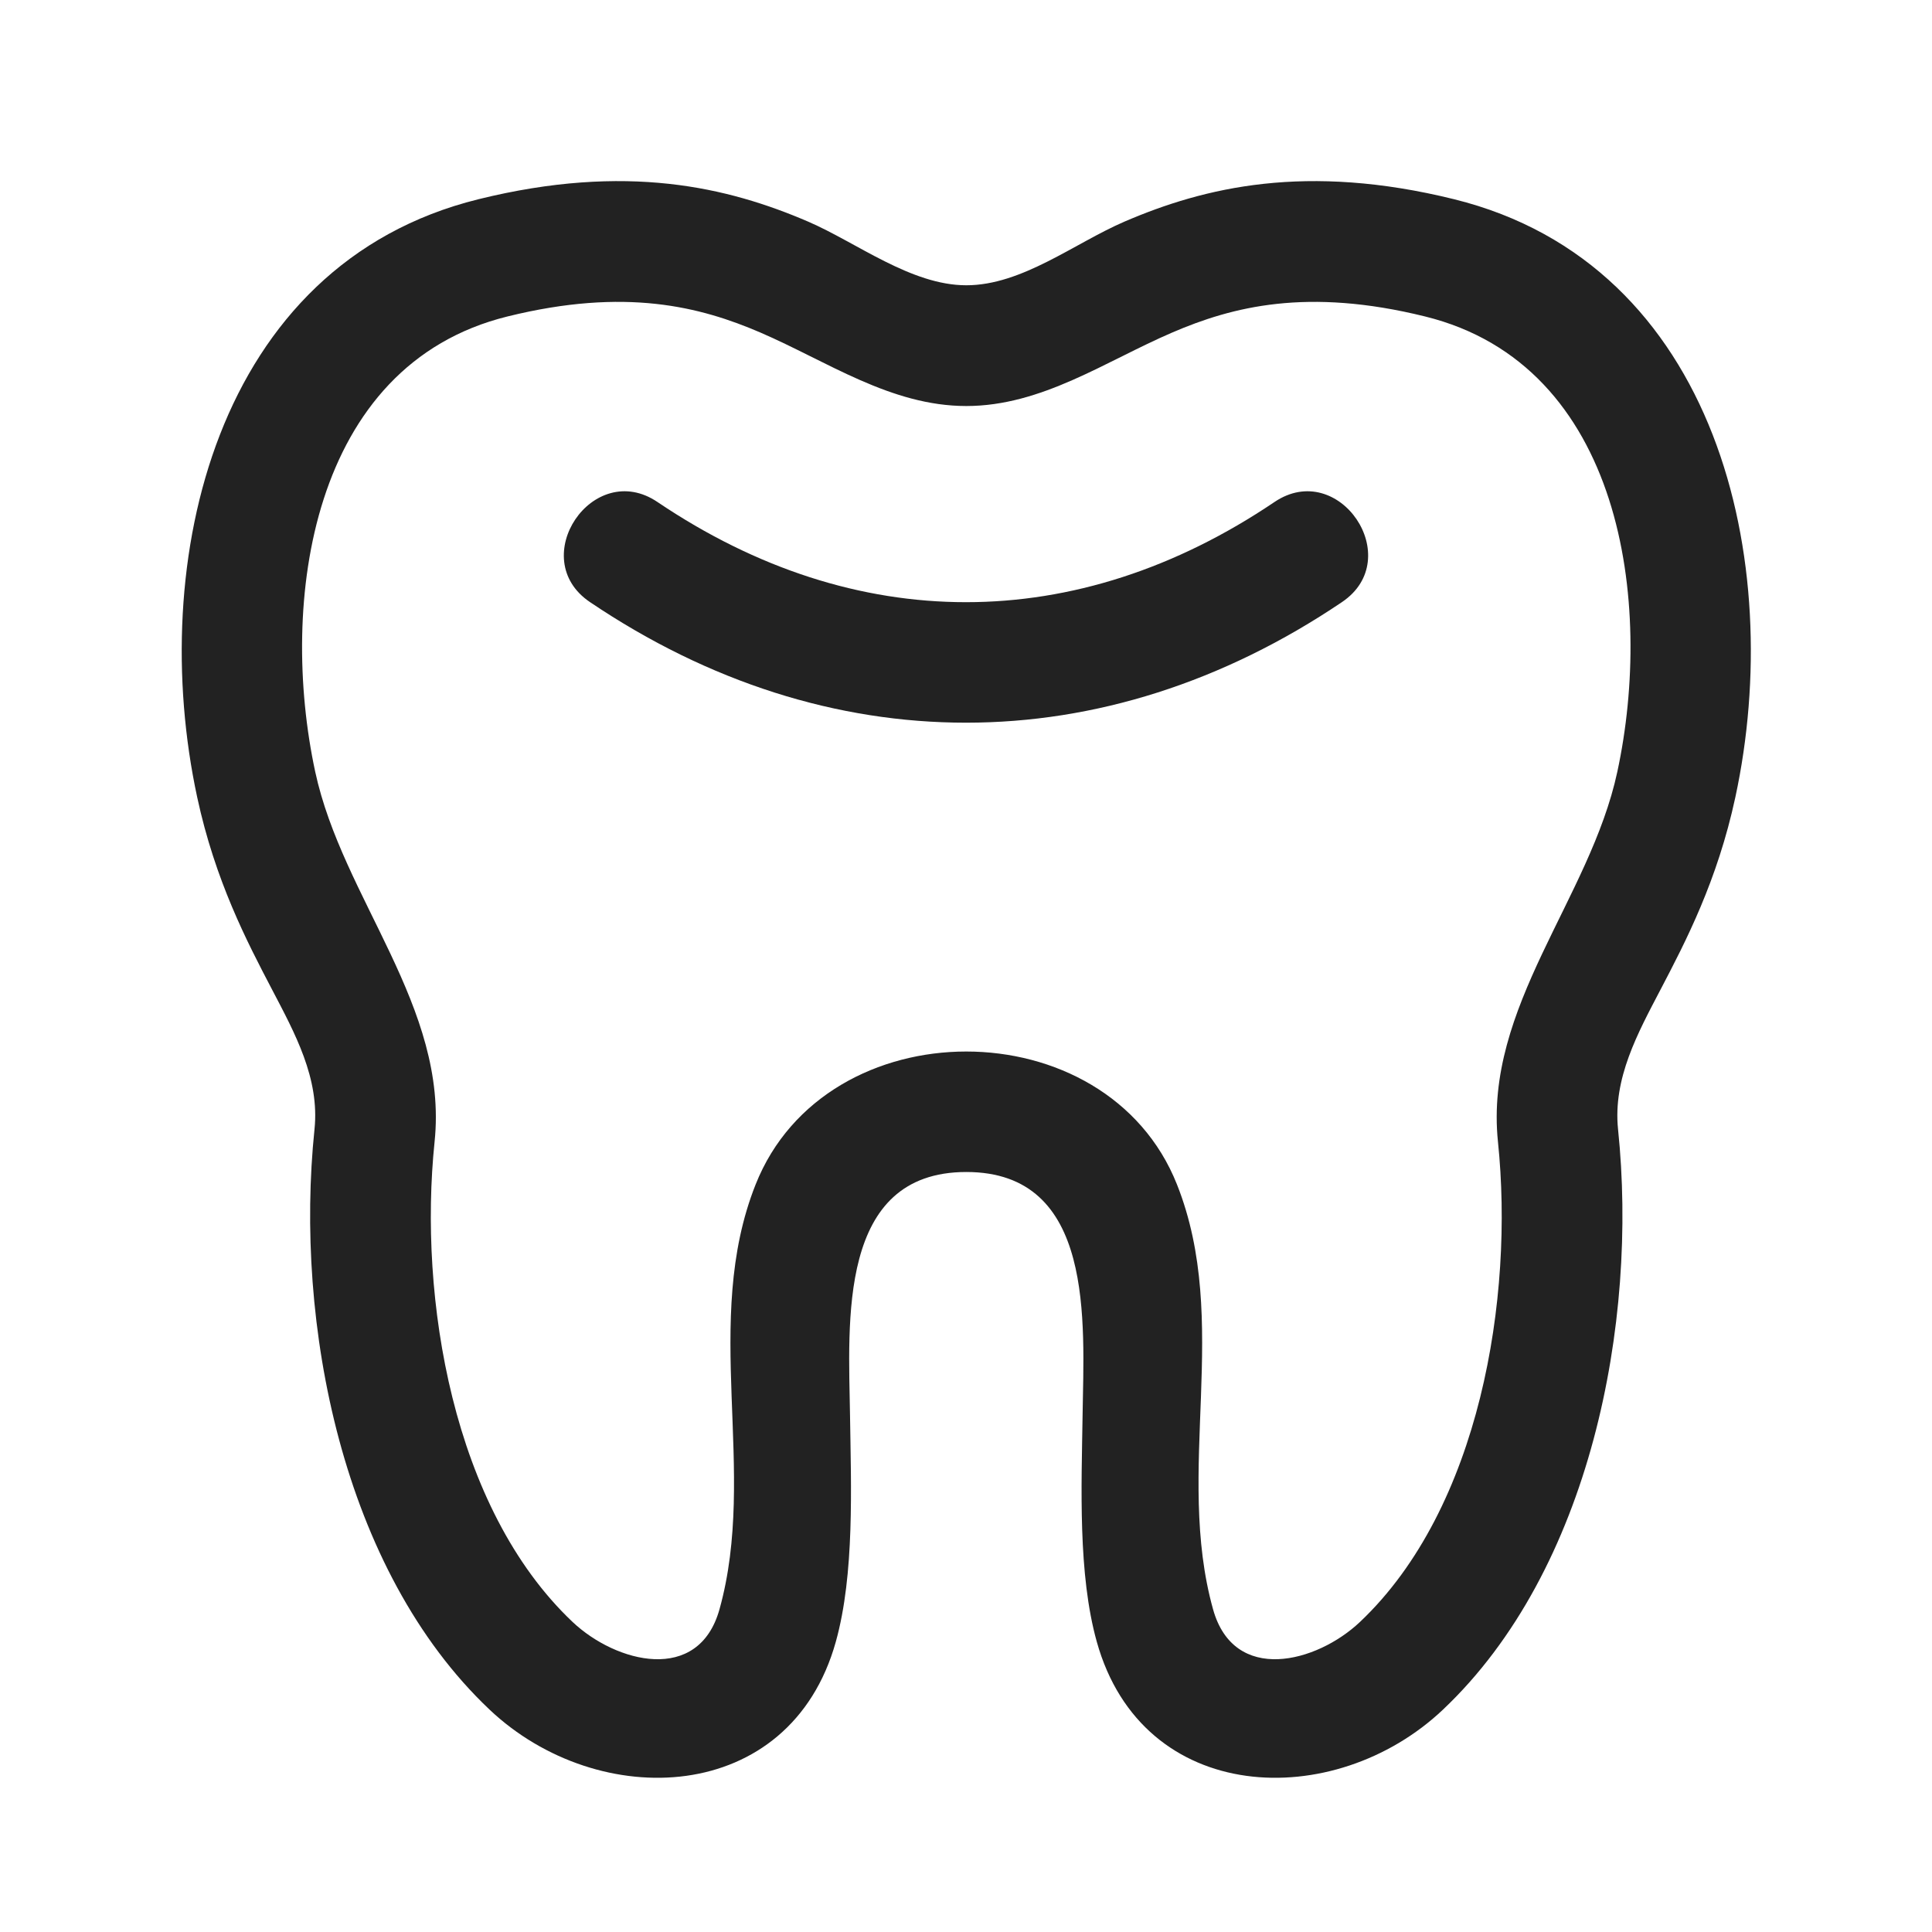
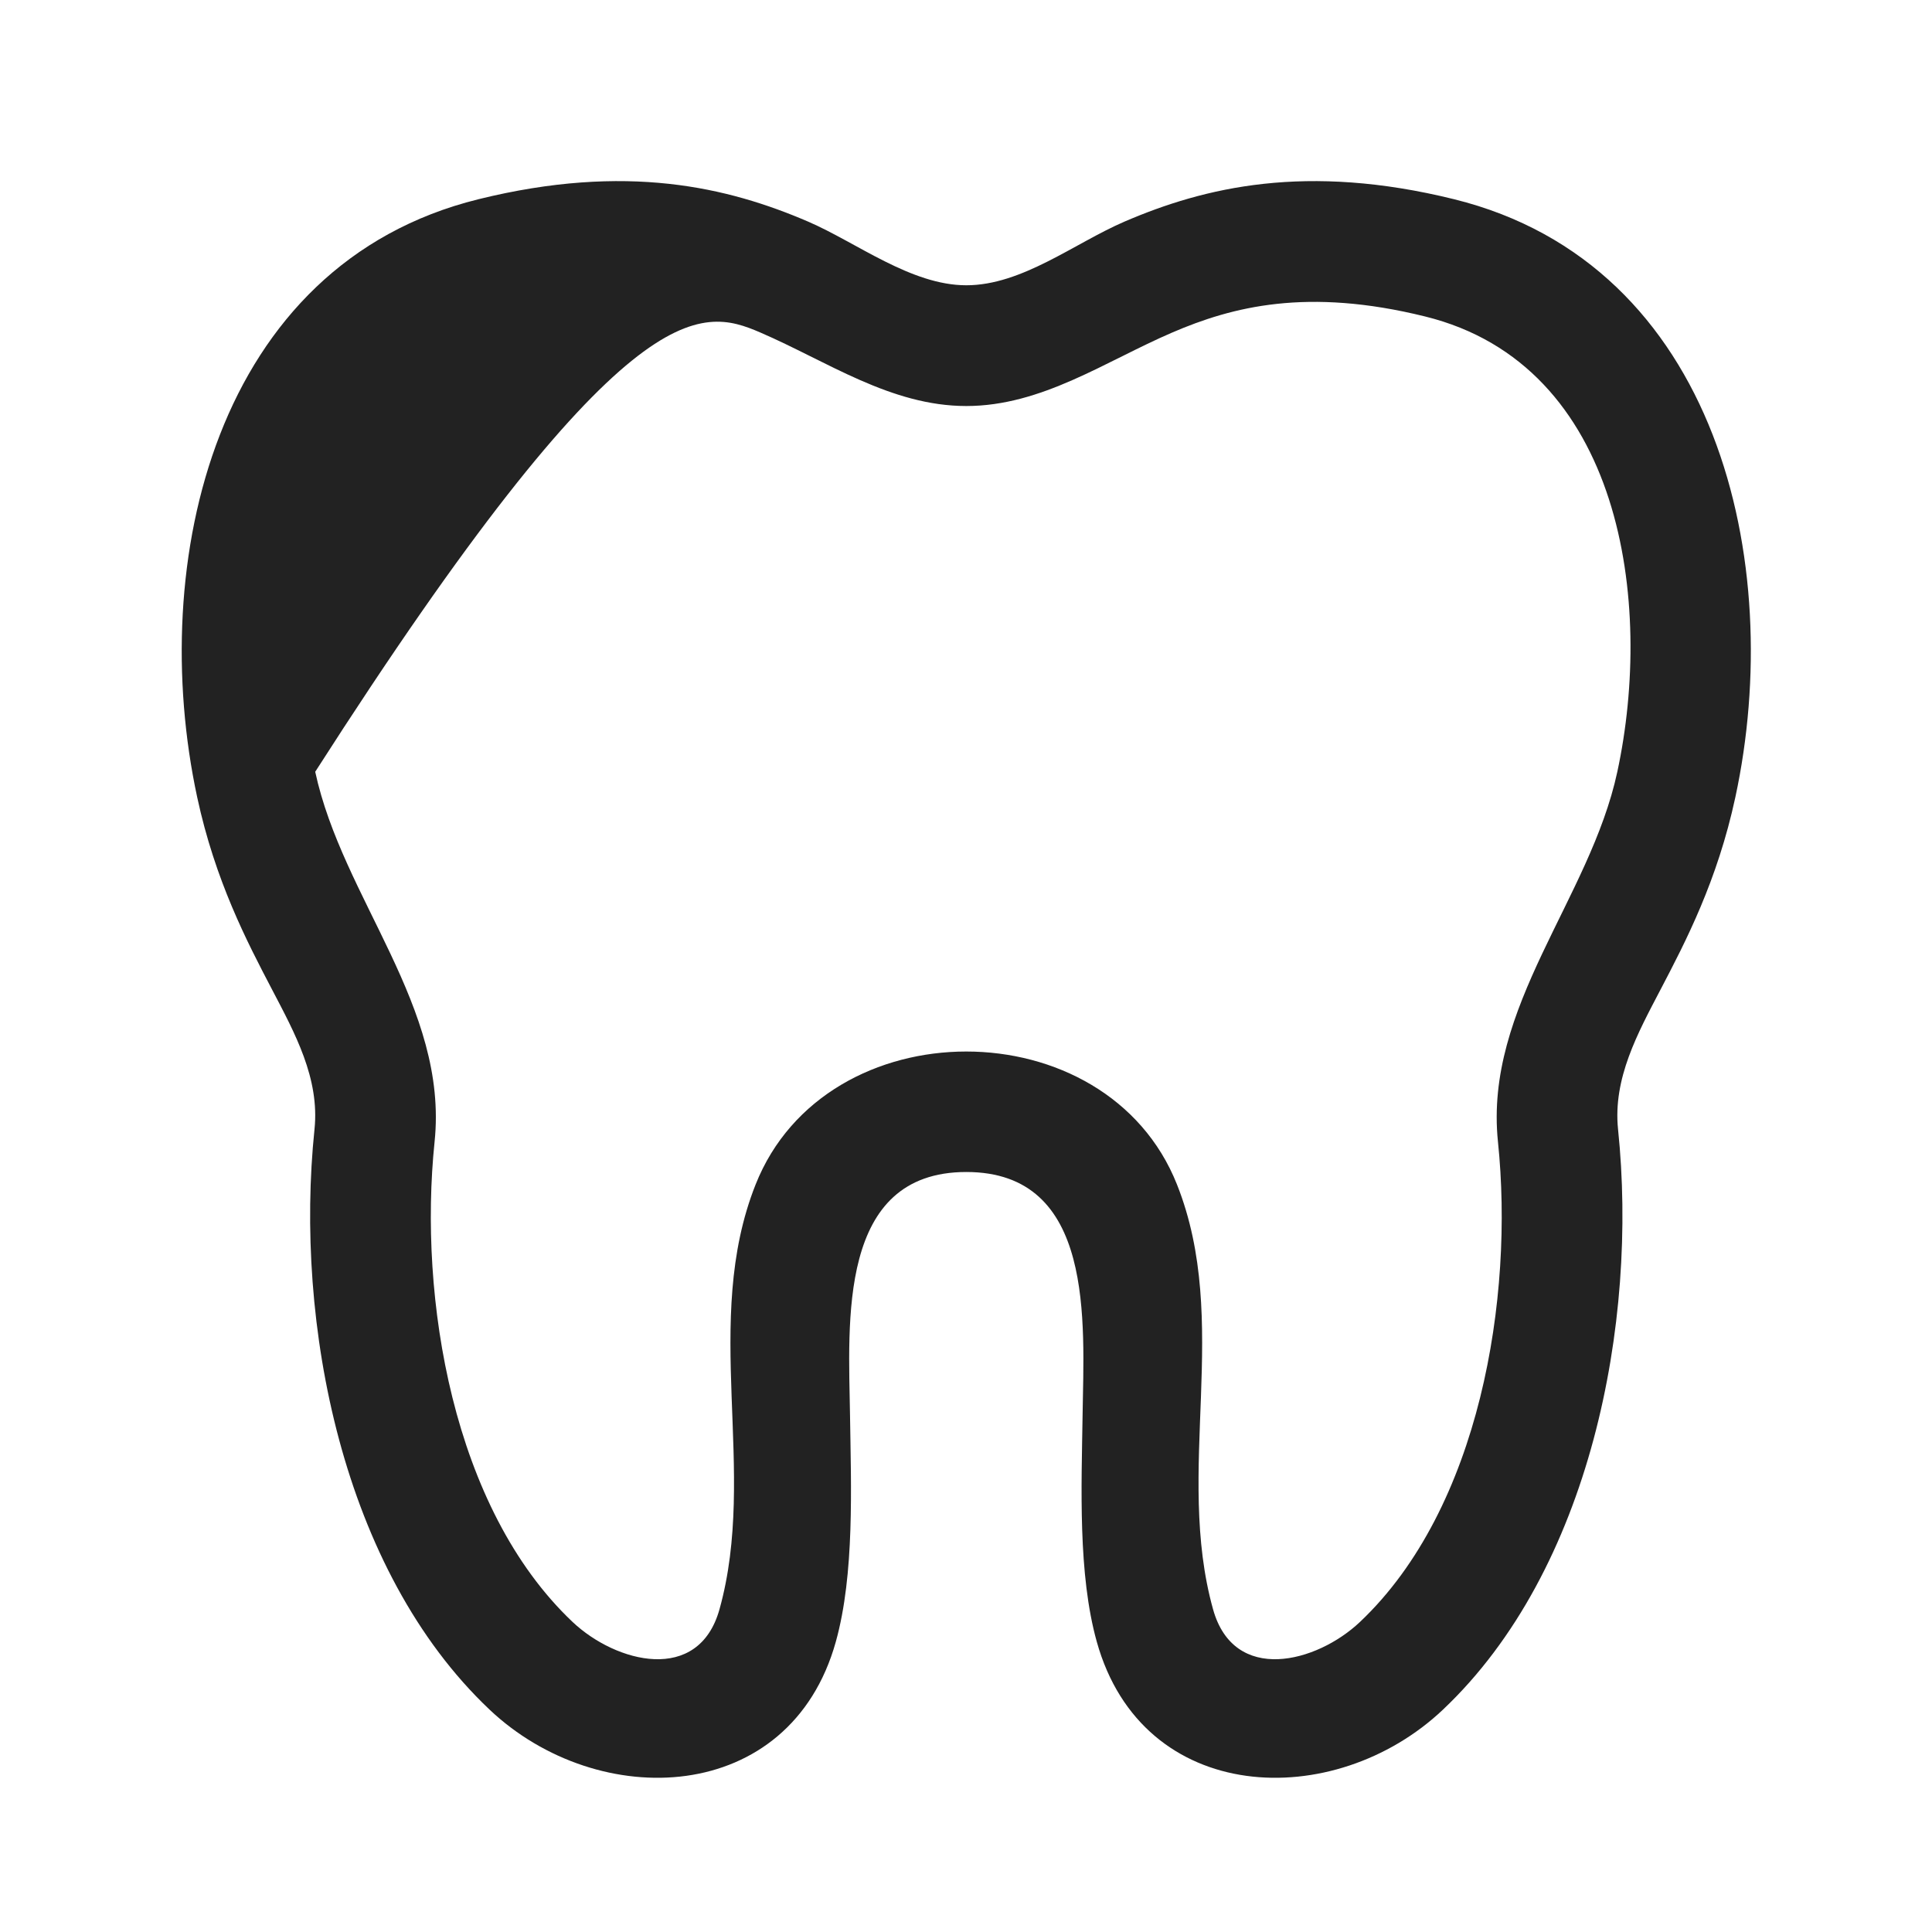
<svg xmlns="http://www.w3.org/2000/svg" width="32" height="32" viewBox="0 0 32 32" fill="none">
-   <path d="M10.89 8.315C9.821 7.593 8.703 9.251 9.771 9.972C13.717 12.636 18.283 12.636 22.228 9.972C23.297 9.251 22.178 7.593 21.109 8.315C17.831 10.527 14.168 10.527 10.89 8.315Z" fill="#222222" />
-   <path fill-rule="evenodd" clip-rule="evenodd" d="M24.085 3.3C21.636 2.695 19.95 3.1 18.624 3.671C17.794 4.029 16.929 4.725 16.005 4.725C15.09 4.725 14.194 4.02 13.386 3.671C12.059 3.1 10.373 2.695 7.924 3.3C3.554 4.38 2.43 9.317 3.266 13.204C3.564 14.589 4.091 15.597 4.505 16.388C4.883 17.111 5.297 17.861 5.209 18.705C4.877 21.909 5.66 26 8.109 28.317C9.912 30.022 13.086 29.91 13.844 27.192C14.156 26.071 14.096 24.625 14.079 23.441C14.056 21.899 13.869 19.412 16.005 19.412C18.14 19.412 17.953 21.899 17.931 23.441C17.913 24.625 17.853 26.071 18.166 27.192C18.924 29.91 22.098 30.022 23.9 28.317C26.349 26 27.133 21.909 26.8 18.705C26.713 17.861 27.127 17.111 27.505 16.388C27.919 15.597 28.445 14.589 28.743 13.204C29.58 9.317 28.455 4.38 24.085 3.3ZM16.005 6.725C17.256 6.725 18.306 5.985 19.415 5.508C20.41 5.08 21.648 4.758 23.605 5.242C26.873 6.049 27.391 9.983 26.788 12.783C26.336 14.886 24.579 16.674 24.811 18.912C25.078 21.489 24.518 24.979 22.526 26.864C21.806 27.545 20.439 27.898 20.092 26.655C19.453 24.363 20.396 21.892 19.495 19.62C18.33 16.682 13.679 16.682 12.515 19.62C11.614 21.892 12.556 24.363 11.917 26.655C11.57 27.898 10.204 27.545 9.483 26.864C7.491 24.979 6.931 21.489 7.198 18.912C7.431 16.674 5.674 14.886 5.221 12.783C4.619 9.983 5.137 6.049 8.404 5.242C10.361 4.758 11.6 5.08 12.595 5.508C13.703 5.986 14.754 6.725 16.005 6.725Z" fill="#222222" />
+   <path fill-rule="evenodd" clip-rule="evenodd" d="M24.085 3.3C21.636 2.695 19.95 3.1 18.624 3.671C17.794 4.029 16.929 4.725 16.005 4.725C15.09 4.725 14.194 4.02 13.386 3.671C12.059 3.1 10.373 2.695 7.924 3.3C3.554 4.38 2.43 9.317 3.266 13.204C3.564 14.589 4.091 15.597 4.505 16.388C4.883 17.111 5.297 17.861 5.209 18.705C4.877 21.909 5.66 26 8.109 28.317C9.912 30.022 13.086 29.91 13.844 27.192C14.156 26.071 14.096 24.625 14.079 23.441C14.056 21.899 13.869 19.412 16.005 19.412C18.14 19.412 17.953 21.899 17.931 23.441C17.913 24.625 17.853 26.071 18.166 27.192C18.924 29.91 22.098 30.022 23.9 28.317C26.349 26 27.133 21.909 26.8 18.705C26.713 17.861 27.127 17.111 27.505 16.388C27.919 15.597 28.445 14.589 28.743 13.204C29.58 9.317 28.455 4.38 24.085 3.3ZM16.005 6.725C17.256 6.725 18.306 5.985 19.415 5.508C20.41 5.08 21.648 4.758 23.605 5.242C26.873 6.049 27.391 9.983 26.788 12.783C26.336 14.886 24.579 16.674 24.811 18.912C25.078 21.489 24.518 24.979 22.526 26.864C21.806 27.545 20.439 27.898 20.092 26.655C19.453 24.363 20.396 21.892 19.495 19.62C18.33 16.682 13.679 16.682 12.515 19.62C11.614 21.892 12.556 24.363 11.917 26.655C11.57 27.898 10.204 27.545 9.483 26.864C7.491 24.979 6.931 21.489 7.198 18.912C7.431 16.674 5.674 14.886 5.221 12.783C10.361 4.758 11.6 5.08 12.595 5.508C13.703 5.986 14.754 6.725 16.005 6.725Z" fill="#222222" />
</svg>